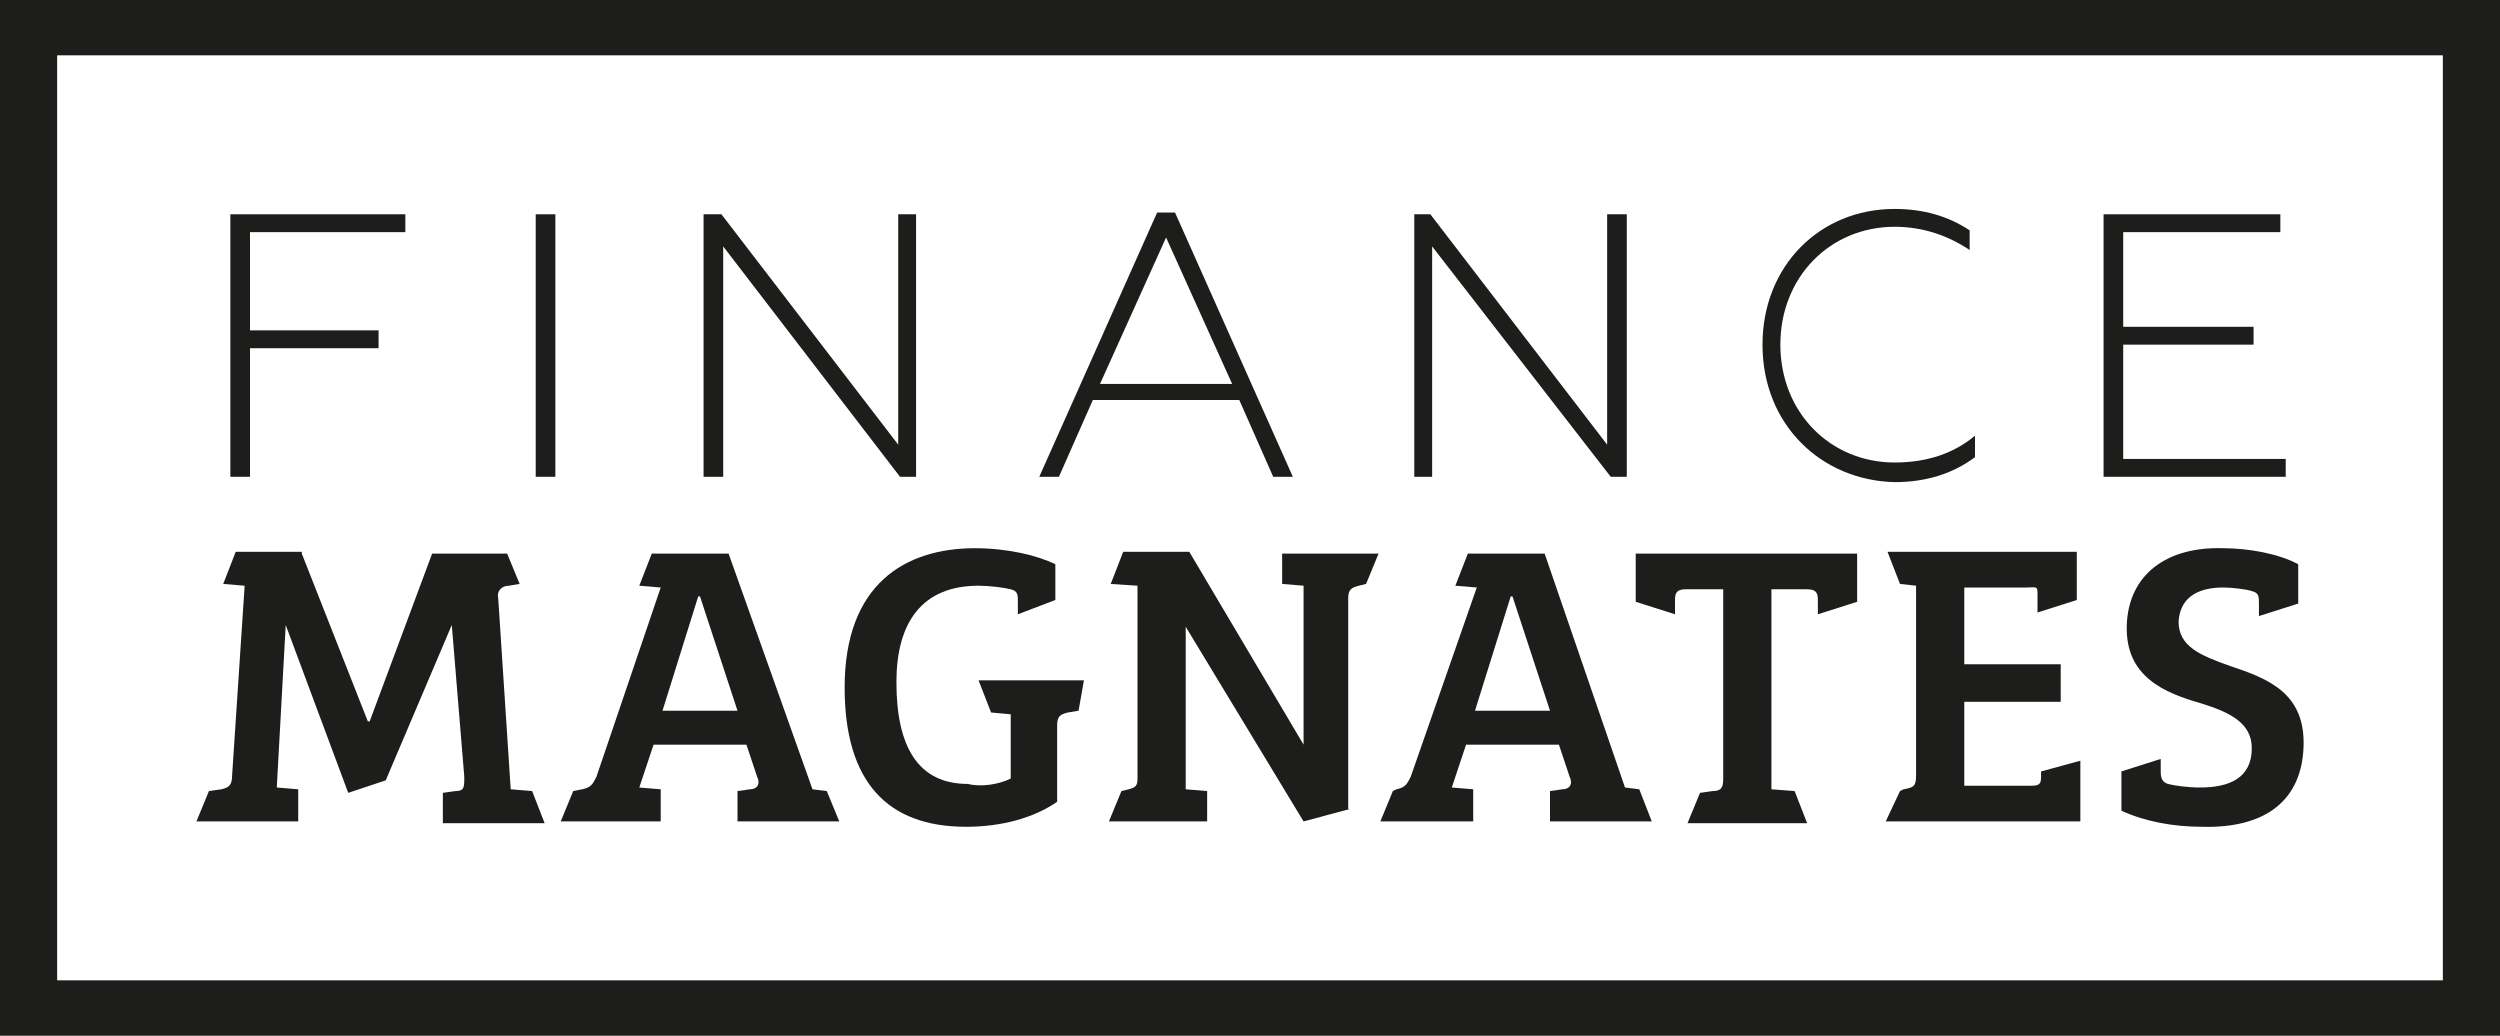
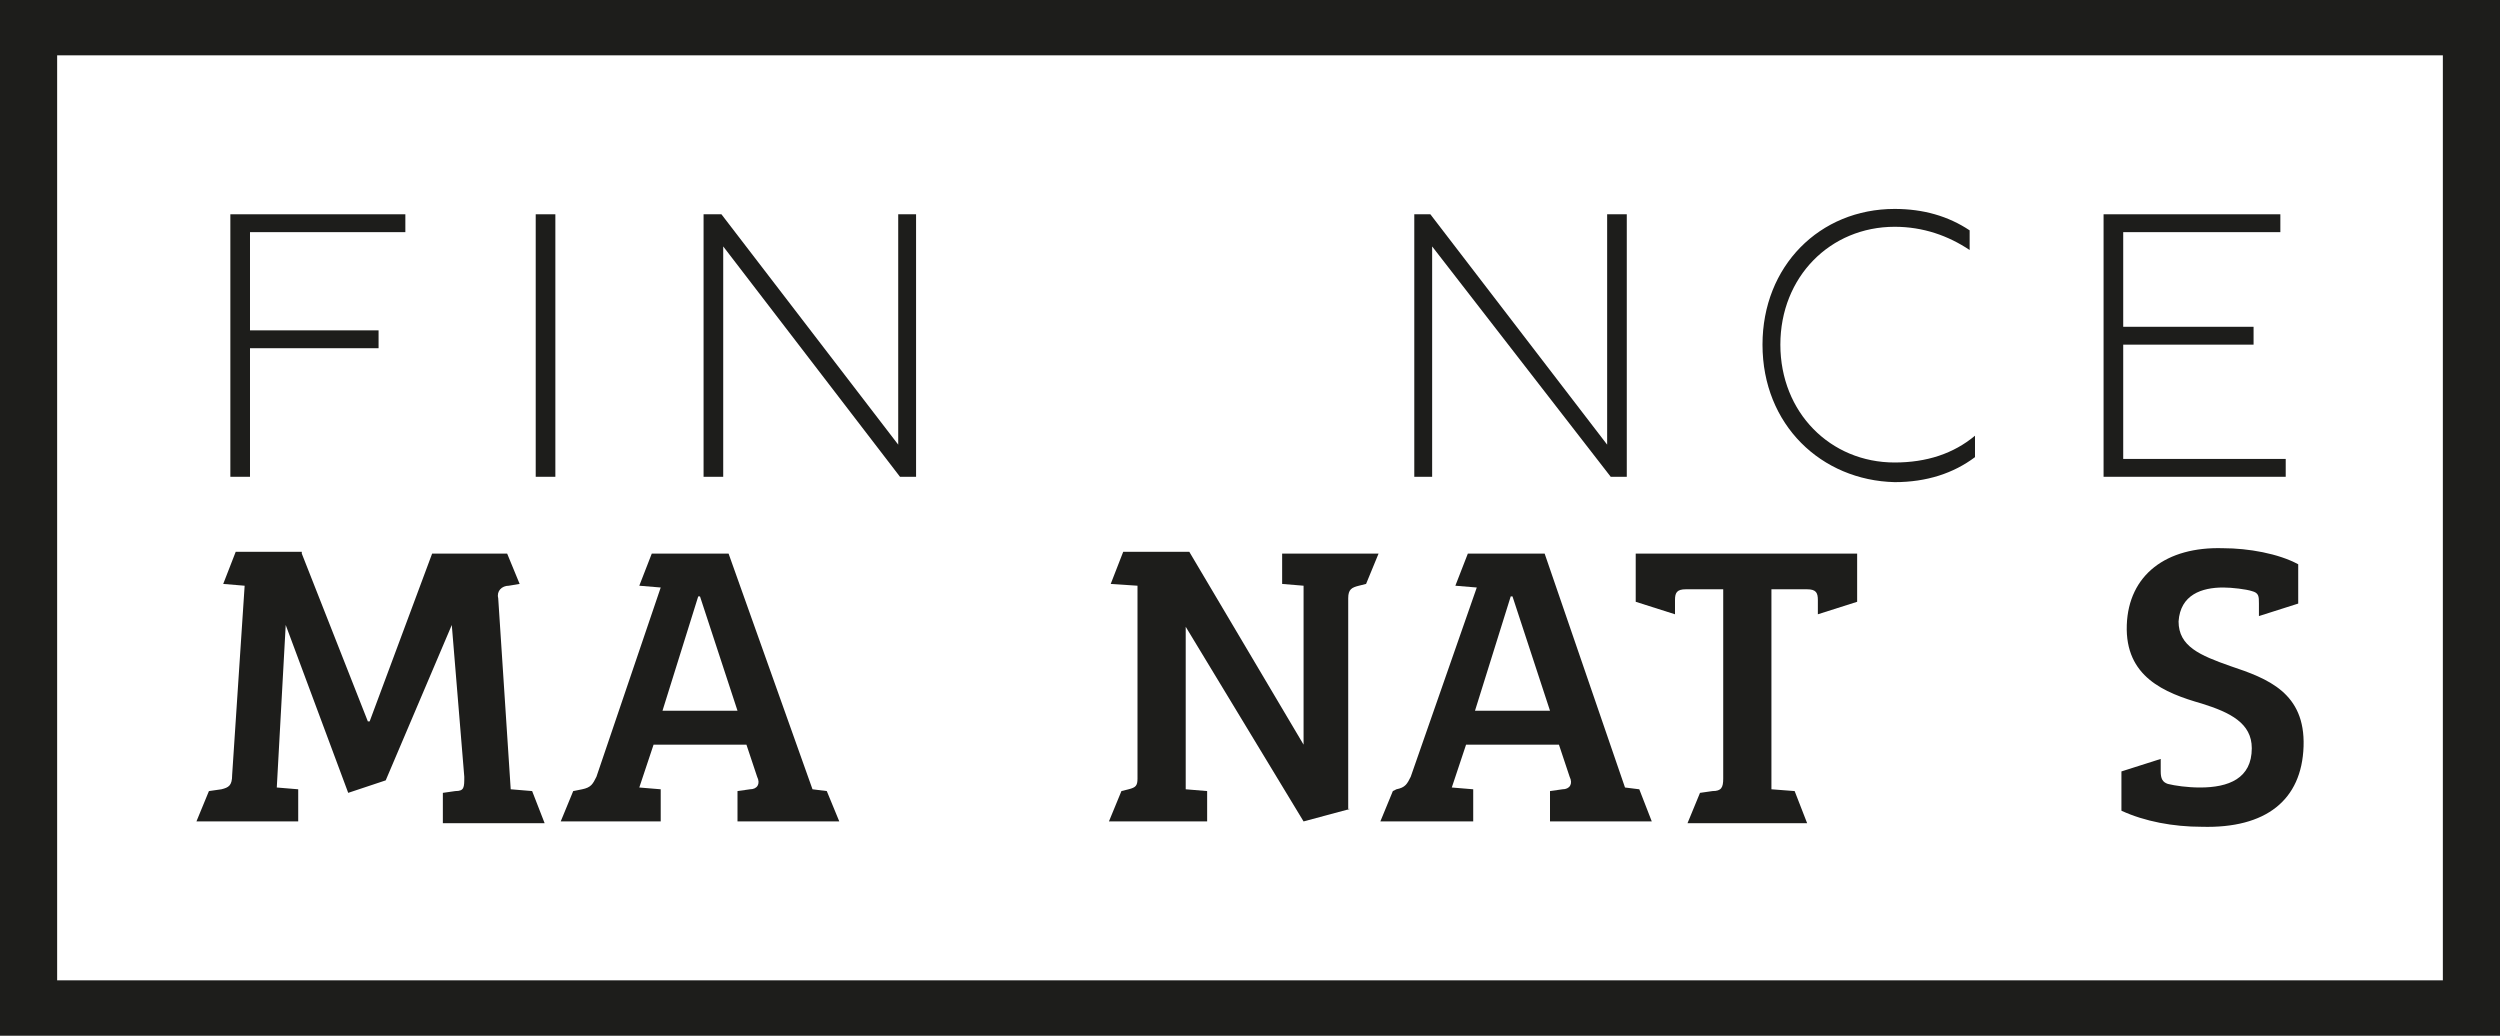
<svg xmlns="http://www.w3.org/2000/svg" version="1.1" id="Layer_1" x="0px" y="0px" width="140px" height="58px" viewBox="0 0 140 58" style="enable-background:new 0 0 140 58;" xml:space="preserve">
  <style type="text/css">
	.st0{fill:#1D1D1B;}
</style>
  <polygon class="st0" points="138.4,56.4 138.4,54.9 3.2,54.9 3.2,3.1 136.8,3.1 136.8,56.4 138.4,56.4 138.4,54.9 138.4,56.4   140,56.4 140,0 0,0 0,58 140,58 140,56.4 " />
  <g>
    <path class="st0" d="M16.9,31l3.7,9.4h0.1l3.5-9.4h4.2l0.7,1.7l-0.6,0.1c-0.4,0-0.7,0.3-0.6,0.7l0.7,10.7l1.2,0.1l0.7,1.8h-5.7   v-1.7l0.7-0.1c0.5,0,0.5-0.2,0.5-0.8L25.3,35h0l-3.7,8.7l-2.1,0.7L16,35h0l-0.5,9.1l1.2,0.1V46H11l0.7-1.7l0.7-0.1   c0.4-0.1,0.6-0.2,0.6-0.8l0.7-10.6l-1.2-0.1l0.7-1.8H16.9z" />
    <path class="st0" d="M31.4,46l0.7-1.7l0.5-0.1c0.5-0.1,0.6-0.3,0.8-0.7L37,32.9l-1.2-0.1l0.7-1.8h4.3l4.7,13.2l0.8,0.1L47,46h-5.7   v-1.7l0.7-0.1c0.4,0,0.6-0.3,0.4-0.7l-0.6-1.8h-5.2l-0.8,2.4l1.2,0.1V46H31.4z M37.1,39.8h4.2l-2.1-6.4h-0.1L37.1,39.8z" />
-     <path class="st0" d="M56.6,43.6V40l-1.1-0.1l-0.7-1.8h5.9l-0.3,1.7l-0.6,0.1c-0.4,0.1-0.6,0.2-0.6,0.7v4.3   c-1.3,0.9-3.1,1.4-5.1,1.4c-4.4,0-6.8-2.5-6.8-7.8c0-5.8,3.4-7.8,7.3-7.8c1.8,0,3.5,0.4,4.5,0.9v2L57,34.4v-0.7   c0-0.4,0-0.6-0.4-0.7c-0.4-0.1-1.2-0.2-1.8-0.2c-3.2,0-4.6,2.1-4.6,5.4c0,3.6,1.2,5.7,4,5.7C55,44.1,56,43.9,56.6,43.6" />
    <path class="st0" d="M75.6,45.3L73,46l-6.6-10.9h0v9.1l1.2,0.1V46h-5.5l0.7-1.7l0.4-0.1c0.4-0.1,0.5-0.2,0.5-0.6V32.8l-1.5-0.1   l0.7-1.8h3.7L73,41.7h0v-8.9l-1.2-0.1V31h5.4l-0.7,1.7l-0.4,0.1c-0.4,0.1-0.6,0.2-0.6,0.7V45.3z" />
    <path class="st0" d="M77.3,46l0.7-1.7l0.2-0.1c0.5-0.1,0.6-0.3,0.8-0.7l3.7-10.6l-1.2-0.1l0.7-1.8h4.3L91,44.1l0.8,0.1l0.7,1.8   h-5.7v-1.7l0.7-0.1c0.4,0,0.6-0.3,0.4-0.7l-0.6-1.8h-5.2l-0.8,2.4l1.2,0.1V46H77.3z M82.6,39.8h4.2l-2.1-6.4h-0.1L82.6,39.8z" />
    <path class="st0" d="M96.5,33h-2.1c-0.5,0-0.6,0.2-0.6,0.6v0.8l-2.2-0.7V31h12.4v2.7l-2.2,0.7v-0.8c0-0.4-0.1-0.6-0.6-0.6h-2v11.2   l1.3,0.1l0.7,1.8h-6.7l0.7-1.7l0.7-0.1c0.5,0,0.6-0.2,0.6-0.7V33z" />
-     <path class="st0" d="M106.4,44.3l0.2-0.1c0.6-0.1,0.7-0.2,0.7-0.8V32.8l-0.9-0.1l-0.7-1.8h10.6v2.7l-2.2,0.7v-1.1   c0-0.4-0.1-0.3-0.6-0.3h-3.5v4.3h5.4v2.1h-5.4V44h3.8c0.5,0,0.5-0.2,0.5-0.6v-0.2l2.2-0.6V46h-10.9L106.4,44.3z" />
    <path class="st0" d="M126.1,41.9c0-1.4-1.2-2-2.8-2.5c-2.1-0.6-4.3-1.5-4.2-4.4c0.1-2.8,2.2-4.4,5.4-4.3c1.4,0,3.1,0.3,4.2,0.9   l0,2.2l-2.2,0.7l0-0.7c0-0.4,0-0.6-0.4-0.7c-0.3-0.1-1.1-0.2-1.6-0.2c-1.2,0-2.4,0.4-2.5,1.9c0,1.4,1.2,1.9,2.9,2.5   c2.1,0.7,4.2,1.5,4.1,4.5c-0.1,3-2.1,4.6-5.7,4.5c-1.6,0-3.2-0.3-4.5-0.9l0-2.2l2.2-0.7l0,0.7c0,0.4,0.1,0.6,0.4,0.7   c0.4,0.1,1.1,0.2,1.8,0.2C124.8,44.1,126.1,43.6,126.1,41.9" />
    <polygon class="st0" points="12.9,12 22.7,12 22.7,13 14,13 14,18.5 21.2,18.5 21.2,19.5 14,19.5 14,26.7 12.9,26.7  " />
    <rect x="30" y="12" class="st0" width="1.1" height="14.7" />
    <polygon class="st0" points="39.4,12 40.4,12 50.3,24.9 50.3,12 51.3,12 51.3,26.7 50.4,26.7 40.5,13.8 40.5,26.7 39.4,26.7  " />
-     <path class="st0" d="M64.8,11.9h1l6.6,14.8h-1.1l-1.9-4.3h-8.2l-1.9,4.3h-1.1L64.8,11.9z M69,21.5l-3.7-8.2l-3.7,8.2H69z" />
    <polygon class="st0" points="79.2,12 80.1,12 90,24.9 90,12 91.1,12 91.1,26.7 90.2,26.7 80.2,13.8 80.2,26.7 79.2,26.7  " />
    <path class="st0" d="M98.7,19.3c0-4.4,3.2-7.6,7.4-7.6c1.6,0,3,0.4,4.2,1.2V14c-1.2-0.8-2.6-1.3-4.2-1.3c-3.6,0-6.4,2.8-6.4,6.6   c0,3.8,2.8,6.6,6.4,6.6c1.8,0,3.3-0.5,4.5-1.5v1.2c-1.2,0.9-2.7,1.4-4.5,1.4C102,26.9,98.7,23.8,98.7,19.3" />
    <polygon class="st0" points="117.8,12 127.7,12 127.7,13 118.9,13 118.9,18.3 126.2,18.3 126.2,19.3 118.9,19.3 118.9,25.7    128,25.7 128,26.7 117.8,26.7  " />
  </g>
</svg>